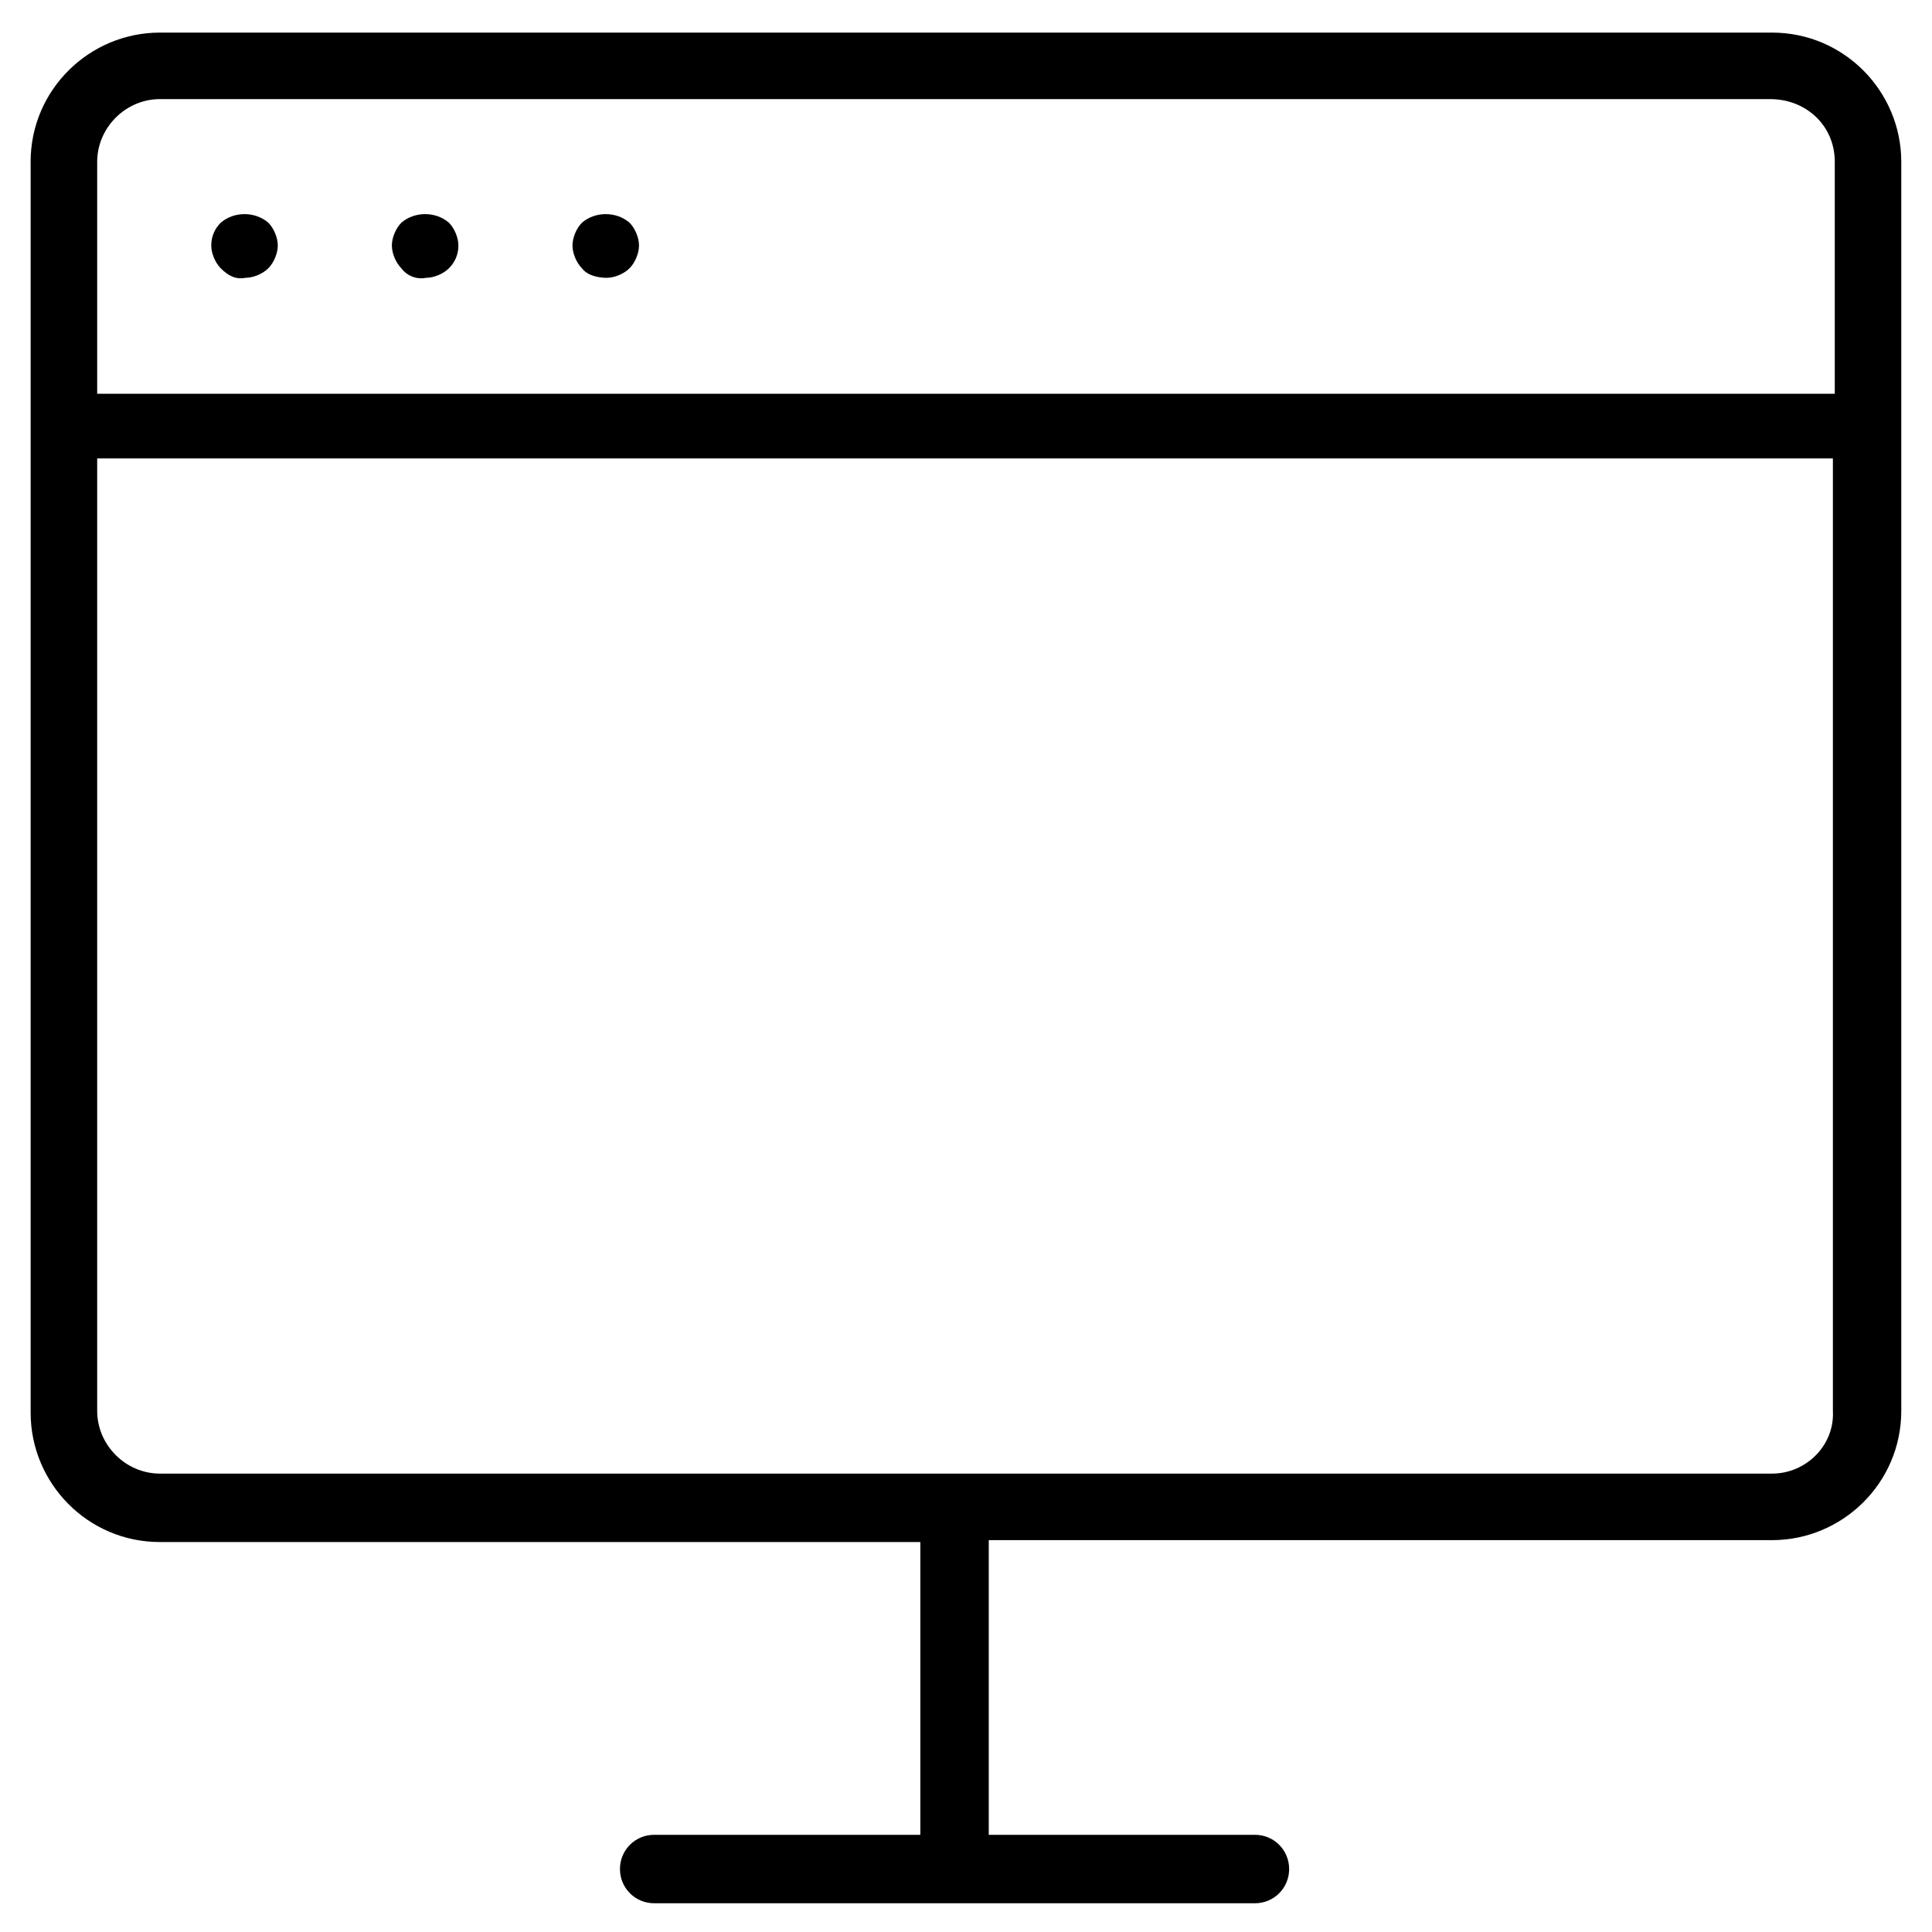
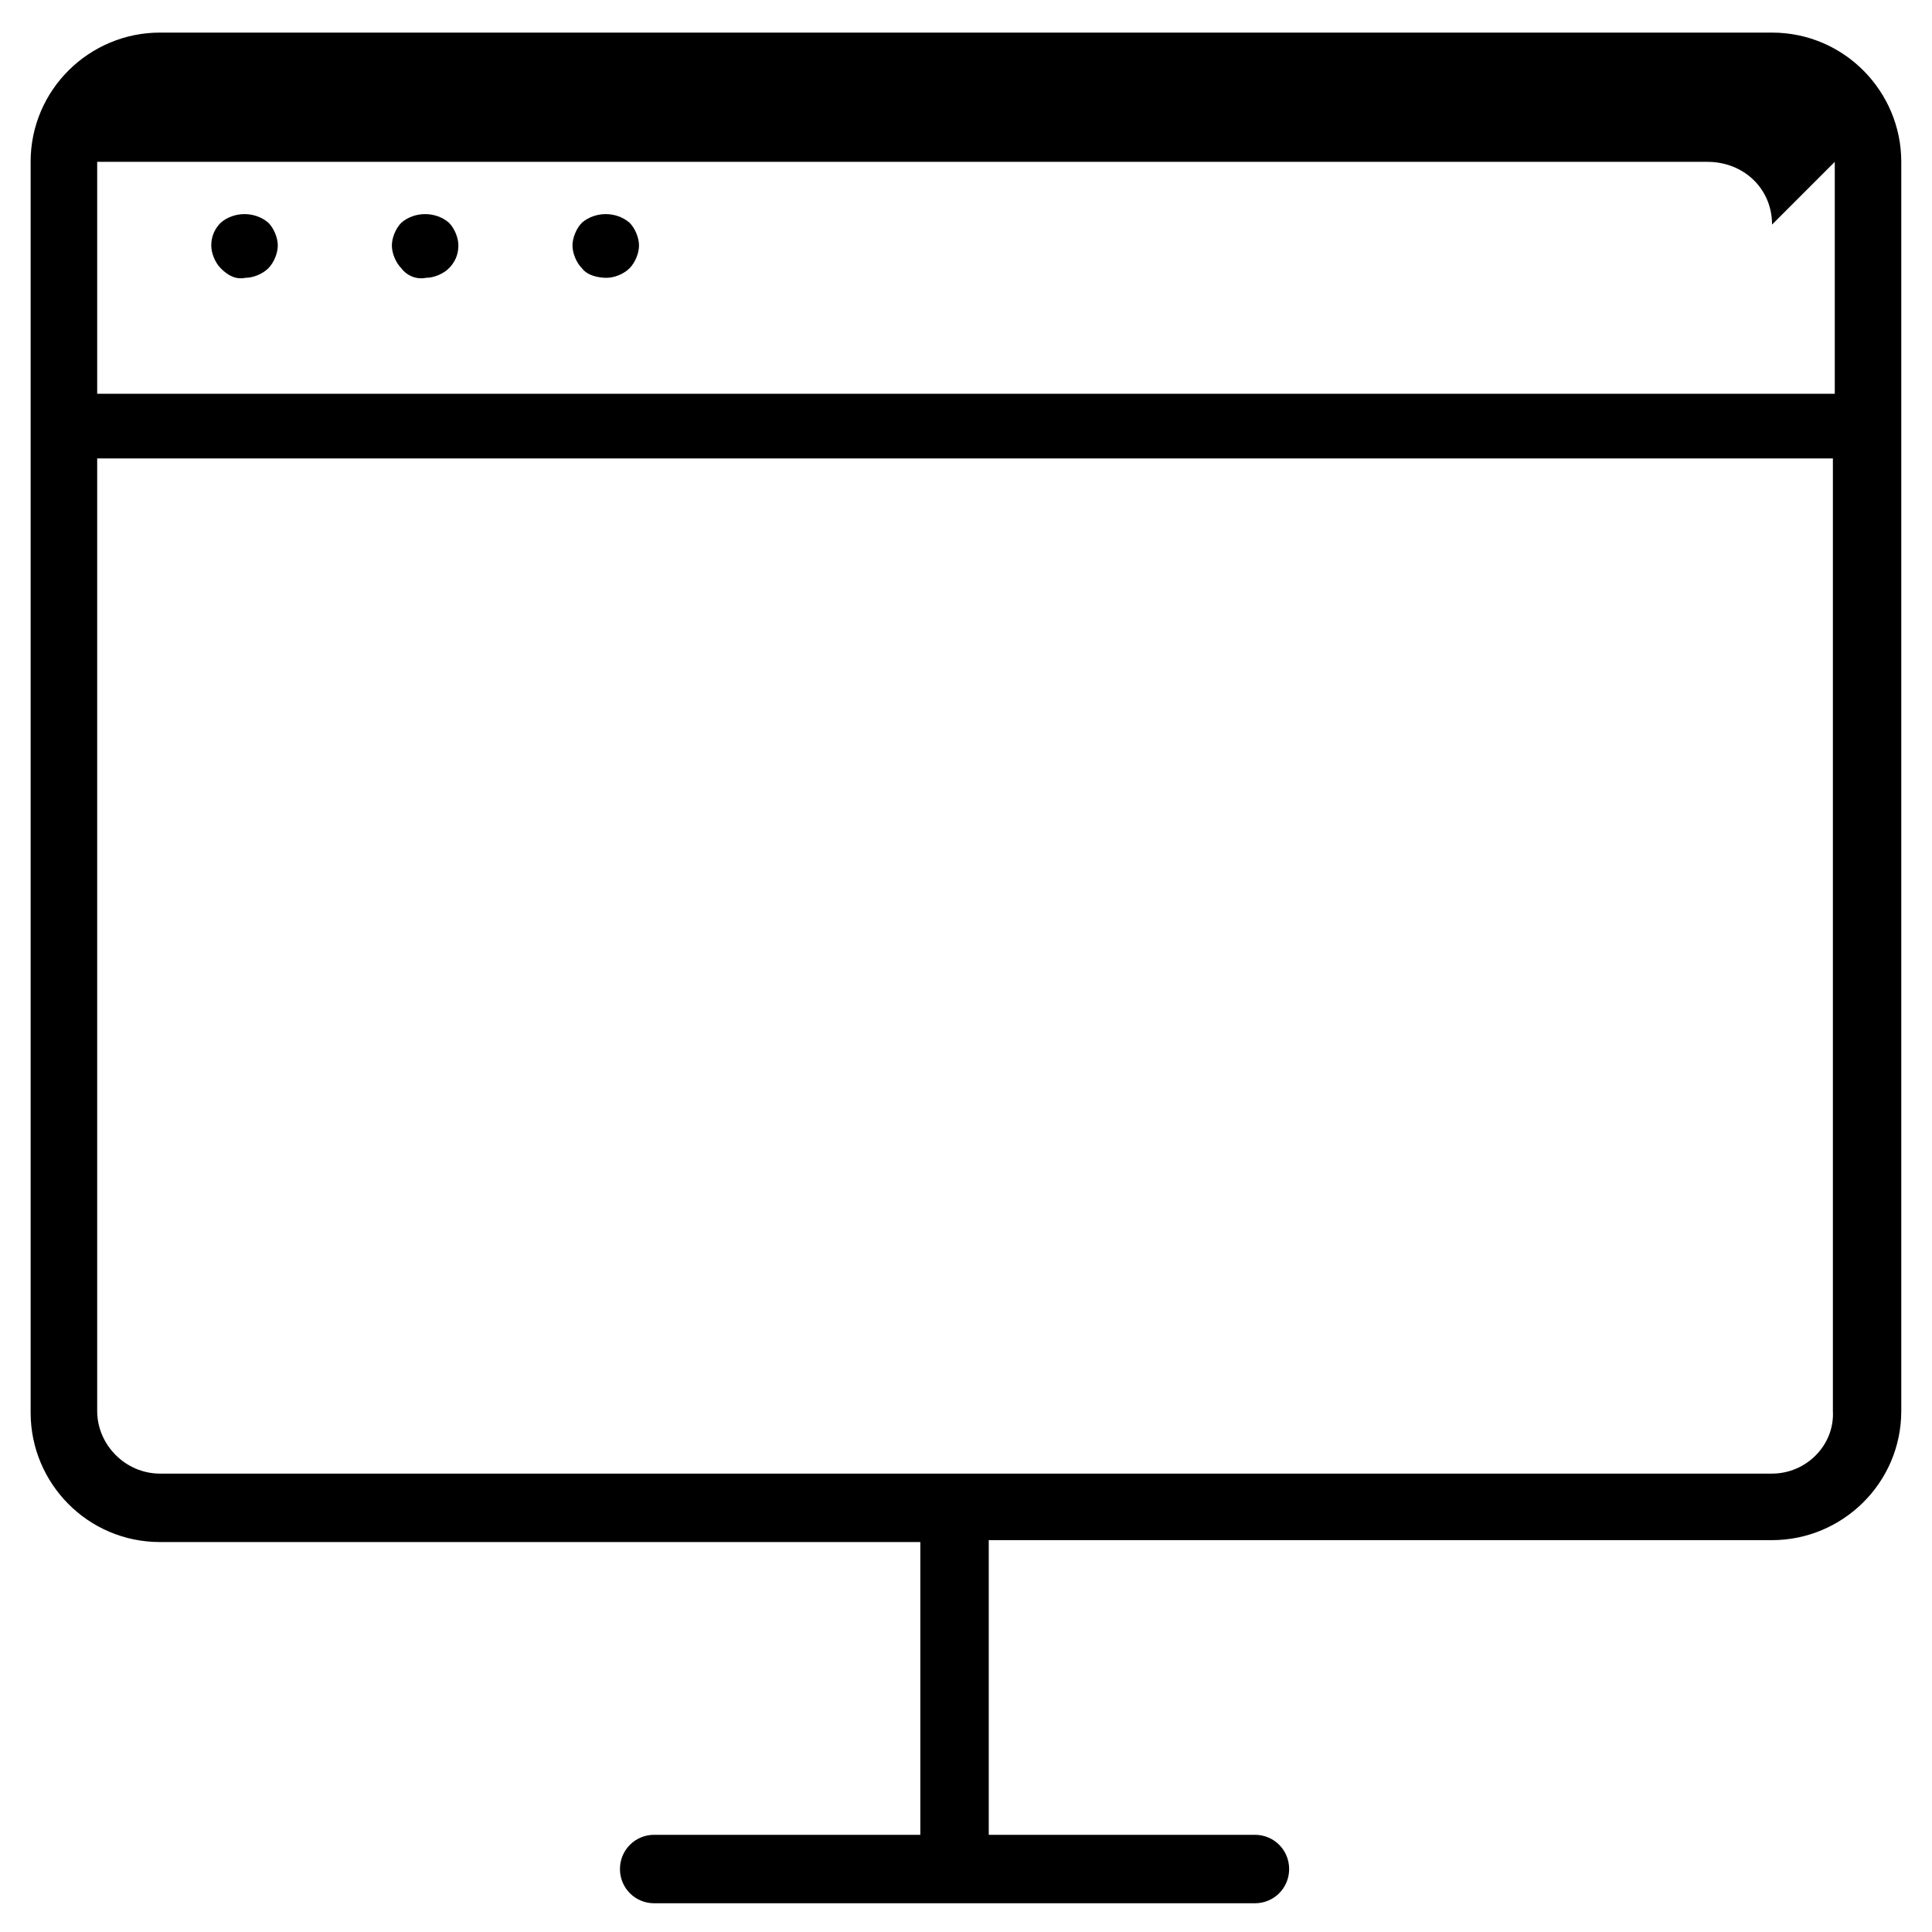
<svg xmlns="http://www.w3.org/2000/svg" fill="#000000" width="800px" height="800px" version="1.1" viewBox="144 144 512 512">
-   <path d="m152.12 186.89v331.51c0 18.641 15.113 34.258 34.258 34.258h201.52v77.586h-70.531c-5.039 0-9.07 4.031-9.07 9.07 0 5.039 4.031 9.07 9.07 9.07h159.2c5.039 0 9.07-4.031 9.07-9.07 0-5.039-4.031-9.07-9.07-9.07h-70.535v-78.09h207.57c18.641 0 34.258-15.113 34.258-34.258v-331c0-18.641-15.113-34.258-34.258-34.258h-427.23c-18.641 0-34.258 15.113-34.258 34.258zm461.49 347.63h-427.23c-9.07 0-16.625-7.559-16.625-16.625v-252.41h459.98v252.41c0.504 9.066-7.051 16.625-16.121 16.625zm16.625-347.63v61.465h-460.48v-61.465c0-9.07 7.559-16.625 16.625-16.625h426.73c9.574 0 17.129 7.055 17.129 16.625zm-427.73 28.215c-1.512-1.512-2.519-4.031-2.519-6.047 0-2.519 1.008-4.535 2.519-6.047 3.527-3.023 9.07-3.023 12.594 0 1.512 1.512 2.519 4.031 2.519 6.047 0 2.016-1.008 4.535-2.519 6.047-1.512 1.512-4.031 2.519-6.047 2.519-2.516 0.504-4.531-0.504-6.547-2.519zm47.863 0c-1.512-1.512-2.519-4.031-2.519-6.047 0-2.016 1.008-4.535 2.519-6.047 3.527-3.023 9.07-3.023 12.594 0 1.512 1.512 2.519 4.031 2.519 6.047 0 2.519-1.008 4.535-2.519 6.047-1.512 1.512-4.031 2.519-6.047 2.519-2.516 0.504-5.035-0.504-6.547-2.519zm47.863 0c-1.512-1.512-2.519-4.031-2.519-6.047 0-2.016 1.008-4.535 2.519-6.047 3.527-3.023 9.07-3.023 12.594 0 1.512 1.512 2.519 4.031 2.519 6.047 0 2.016-1.008 4.535-2.519 6.047-1.512 1.512-4.031 2.519-6.047 2.519s-5.035-0.504-6.547-2.519z" />
+   <path d="m152.12 186.89v331.51c0 18.641 15.113 34.258 34.258 34.258h201.52v77.586h-70.531c-5.039 0-9.07 4.031-9.07 9.07 0 5.039 4.031 9.07 9.07 9.07h159.2c5.039 0 9.07-4.031 9.07-9.07 0-5.039-4.031-9.07-9.07-9.07h-70.535v-78.09h207.57c18.641 0 34.258-15.113 34.258-34.258v-331c0-18.641-15.113-34.258-34.258-34.258h-427.23c-18.641 0-34.258 15.113-34.258 34.258zm461.49 347.63h-427.23c-9.07 0-16.625-7.559-16.625-16.625v-252.41h459.98v252.41c0.504 9.066-7.051 16.625-16.121 16.625zm16.625-347.63v61.465h-460.48v-61.465h426.73c9.574 0 17.129 7.055 17.129 16.625zm-427.73 28.215c-1.512-1.512-2.519-4.031-2.519-6.047 0-2.519 1.008-4.535 2.519-6.047 3.527-3.023 9.07-3.023 12.594 0 1.512 1.512 2.519 4.031 2.519 6.047 0 2.016-1.008 4.535-2.519 6.047-1.512 1.512-4.031 2.519-6.047 2.519-2.516 0.504-4.531-0.504-6.547-2.519zm47.863 0c-1.512-1.512-2.519-4.031-2.519-6.047 0-2.016 1.008-4.535 2.519-6.047 3.527-3.023 9.07-3.023 12.594 0 1.512 1.512 2.519 4.031 2.519 6.047 0 2.519-1.008 4.535-2.519 6.047-1.512 1.512-4.031 2.519-6.047 2.519-2.516 0.504-5.035-0.504-6.547-2.519zm47.863 0c-1.512-1.512-2.519-4.031-2.519-6.047 0-2.016 1.008-4.535 2.519-6.047 3.527-3.023 9.07-3.023 12.594 0 1.512 1.512 2.519 4.031 2.519 6.047 0 2.016-1.008 4.535-2.519 6.047-1.512 1.512-4.031 2.519-6.047 2.519s-5.035-0.504-6.547-2.519z" />
</svg>